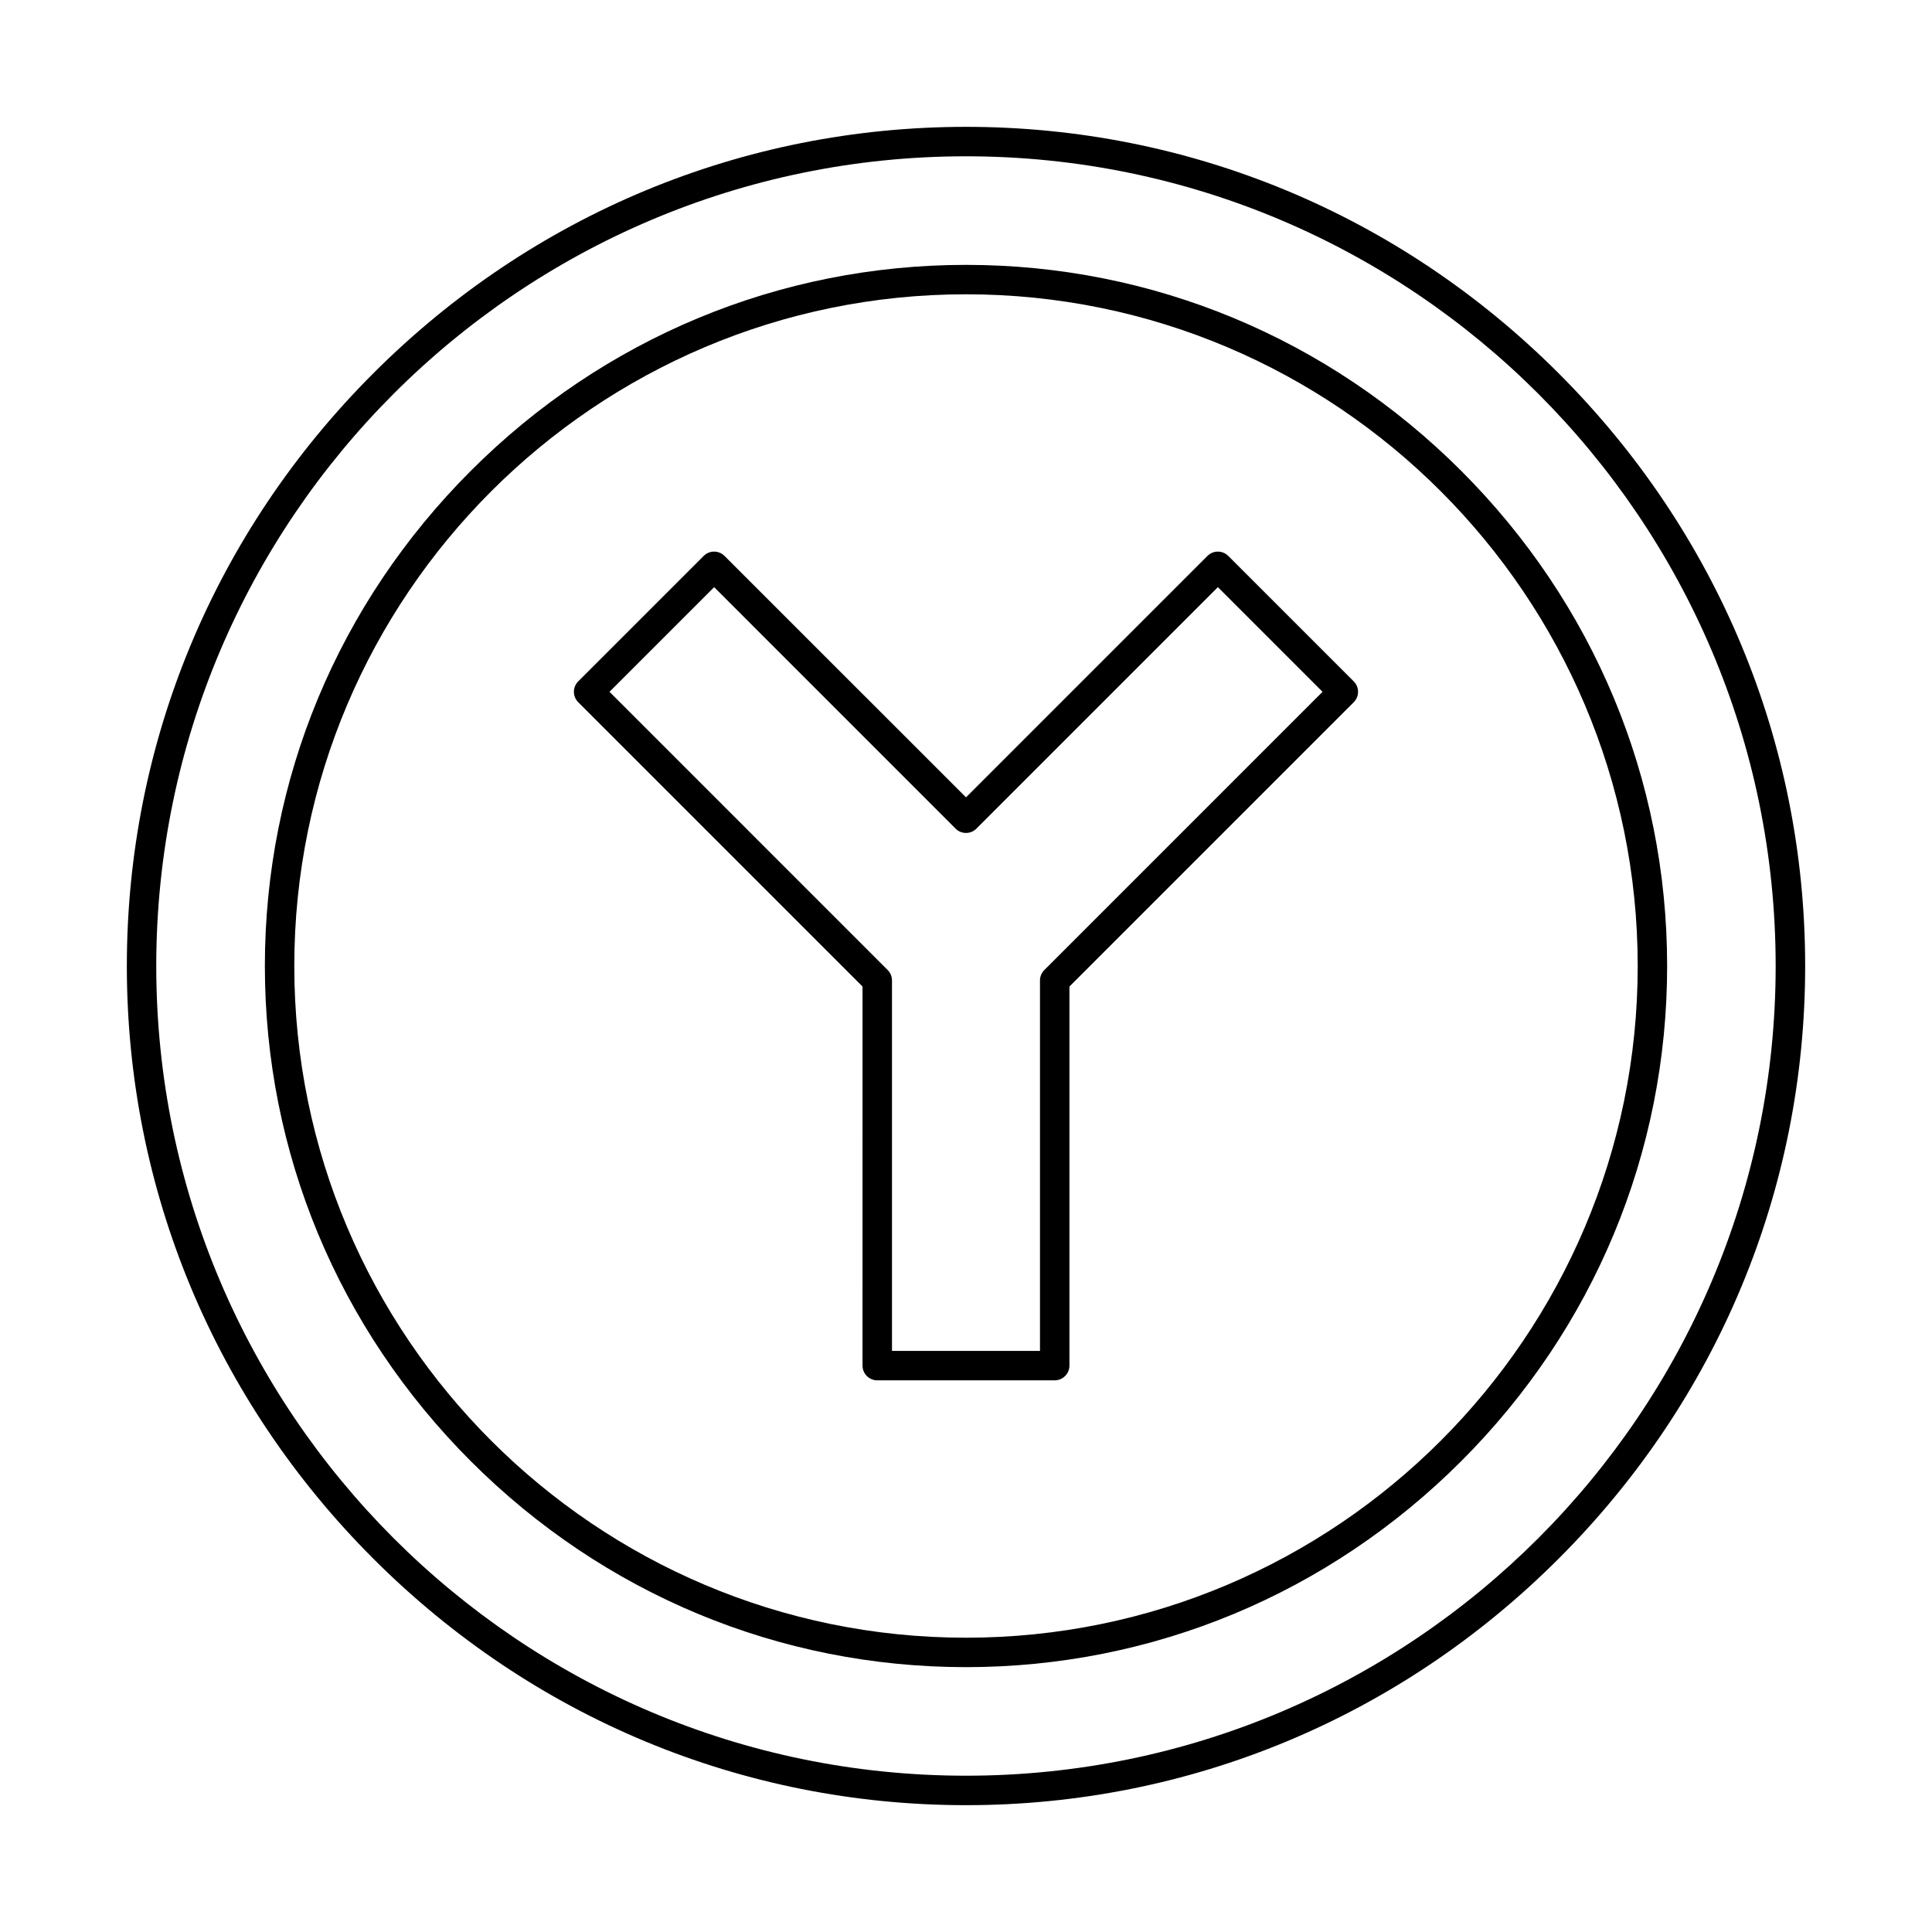
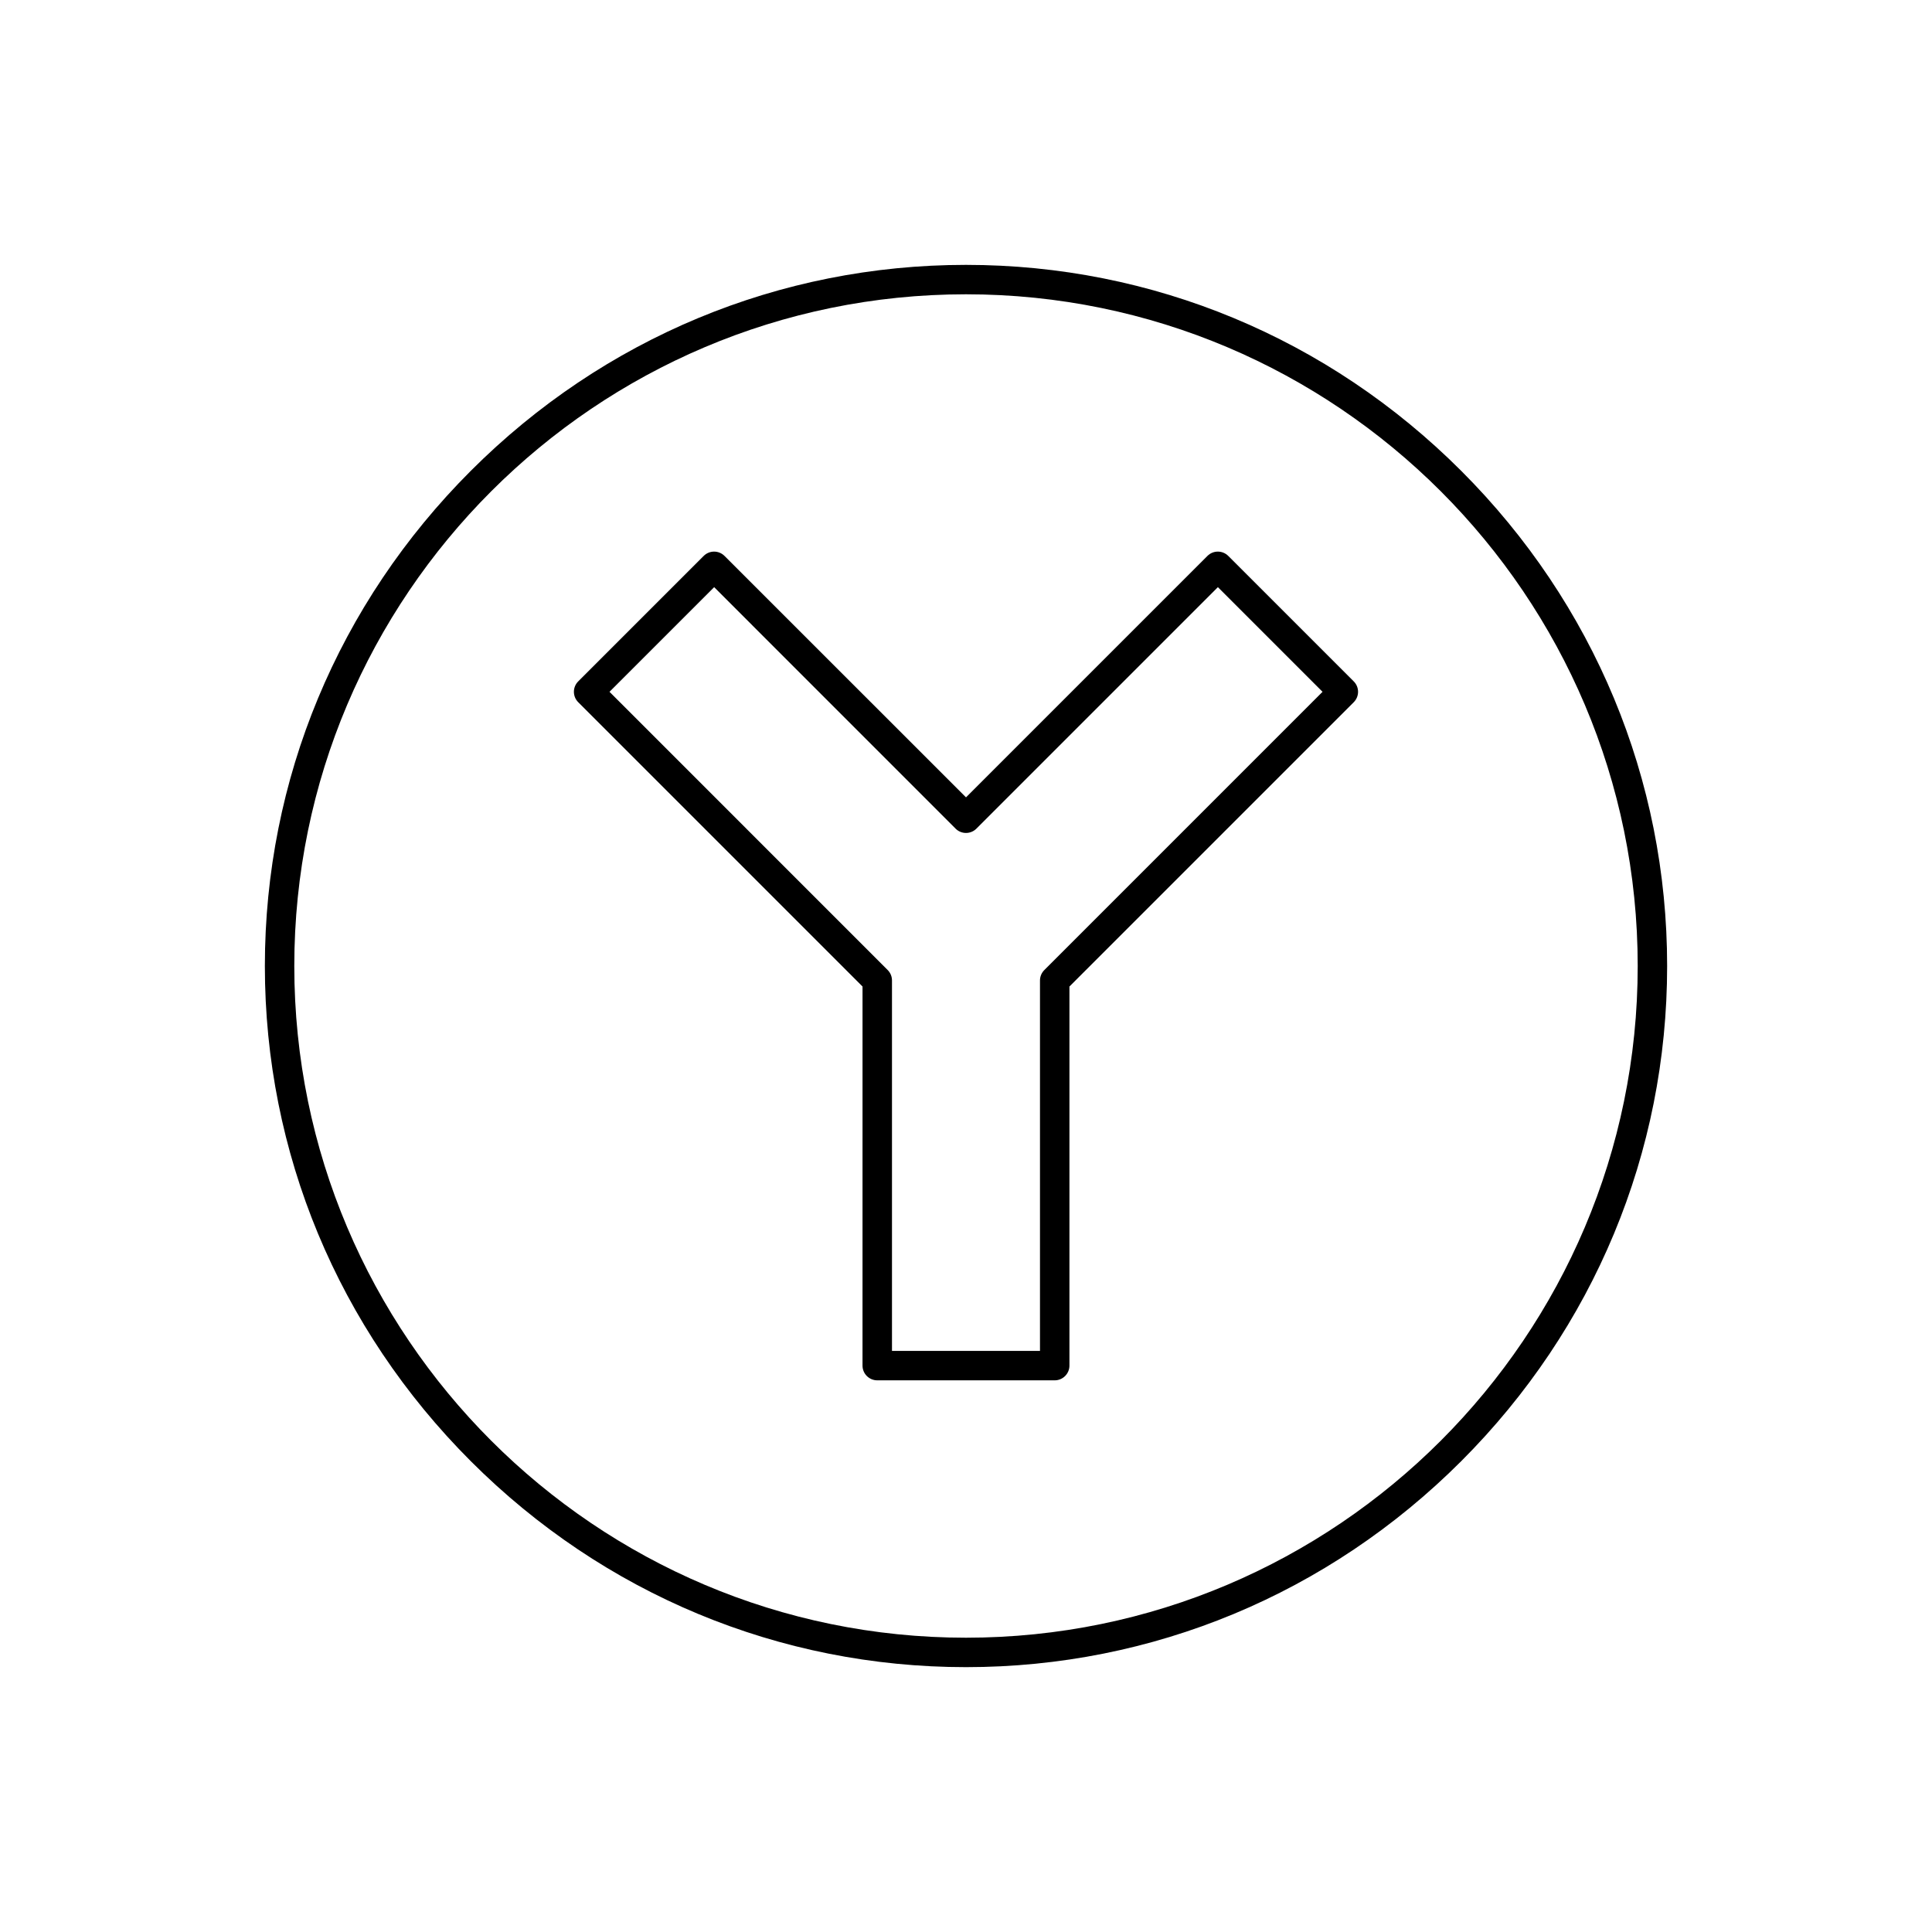
<svg xmlns="http://www.w3.org/2000/svg" fill="#000000" width="800px" height="800px" version="1.1" viewBox="144 144 512 512">
  <g fill-rule="evenodd">
-     <path d="m400 185.42c-118.32 0-214.59 96.254-214.59 214.58 0.004 118.32 96.262 214.58 214.58 214.58 118.32 0 214.58-96.262 214.58-214.58 0-118.33-96.262-214.58-214.58-214.58zm0 436.97c-59.16 0-114.95-23.203-157.07-65.328-42.117-42.121-65.316-97.898-65.316-157.06s23.195-114.95 65.316-157.07c42.121-42.121 97.91-65.316 157.07-65.316 59.164 0 114.94 23.195 157.06 65.316 42.125 42.121 65.328 97.91 65.328 157.07 0.004 59.16-23.203 114.94-65.328 157.06-42.117 42.121-97.898 65.328-157.05 65.328z" />
    <path d="m400 221.99c-98.152 0-178.01 79.855-178.01 178.01 0.004 98.152 79.855 178.01 178.01 178.01s178.01-79.855 178.01-178.01-79.855-178.01-178-178.01zm0 363.82c-49.441 0-96.043-19.387-131.23-54.578-35.191-35.203-54.578-81.805-54.578-131.23 0-49.438 19.383-96.039 54.578-131.23 35.195-35.191 81.793-54.578 131.23-54.578 49.43 0 96.027 19.387 131.23 54.578 35.195 35.191 54.578 81.797 54.578 131.23 0.004 49.426-19.383 96.027-54.578 131.23-35.203 35.191-81.805 54.578-131.23 54.578z" />
    <path d="m380.38 502h39.227v-98.172c0-1.035 0.418-2.023 1.148-2.754l73.73-73.738-27.73-27.734-63.996 63.996c-1.527 1.523-3.996 1.523-5.519 0l-63.98-63.996-27.738 27.734 73.73 73.738c0.73 0.73 1.133 1.719 1.133 2.754v98.172zm43.129 7.801h-47.031c-2.152 0-3.902-1.746-3.902-3.902l0.004-100.46-75.344-75.344c-1.523-1.523-1.527-3.992-0.004-5.516l33.254-33.254c1.527-1.523 3.992-1.523 5.516 0l64 63.984 63.984-63.984c1.523-1.523 3.992-1.523 5.516 0l33.254 33.254c1.527 1.523 1.523 3.992 0 5.516l-75.344 75.344v100.46c0 2.152-1.75 3.902-3.898 3.902z" />
  </g>
</svg>